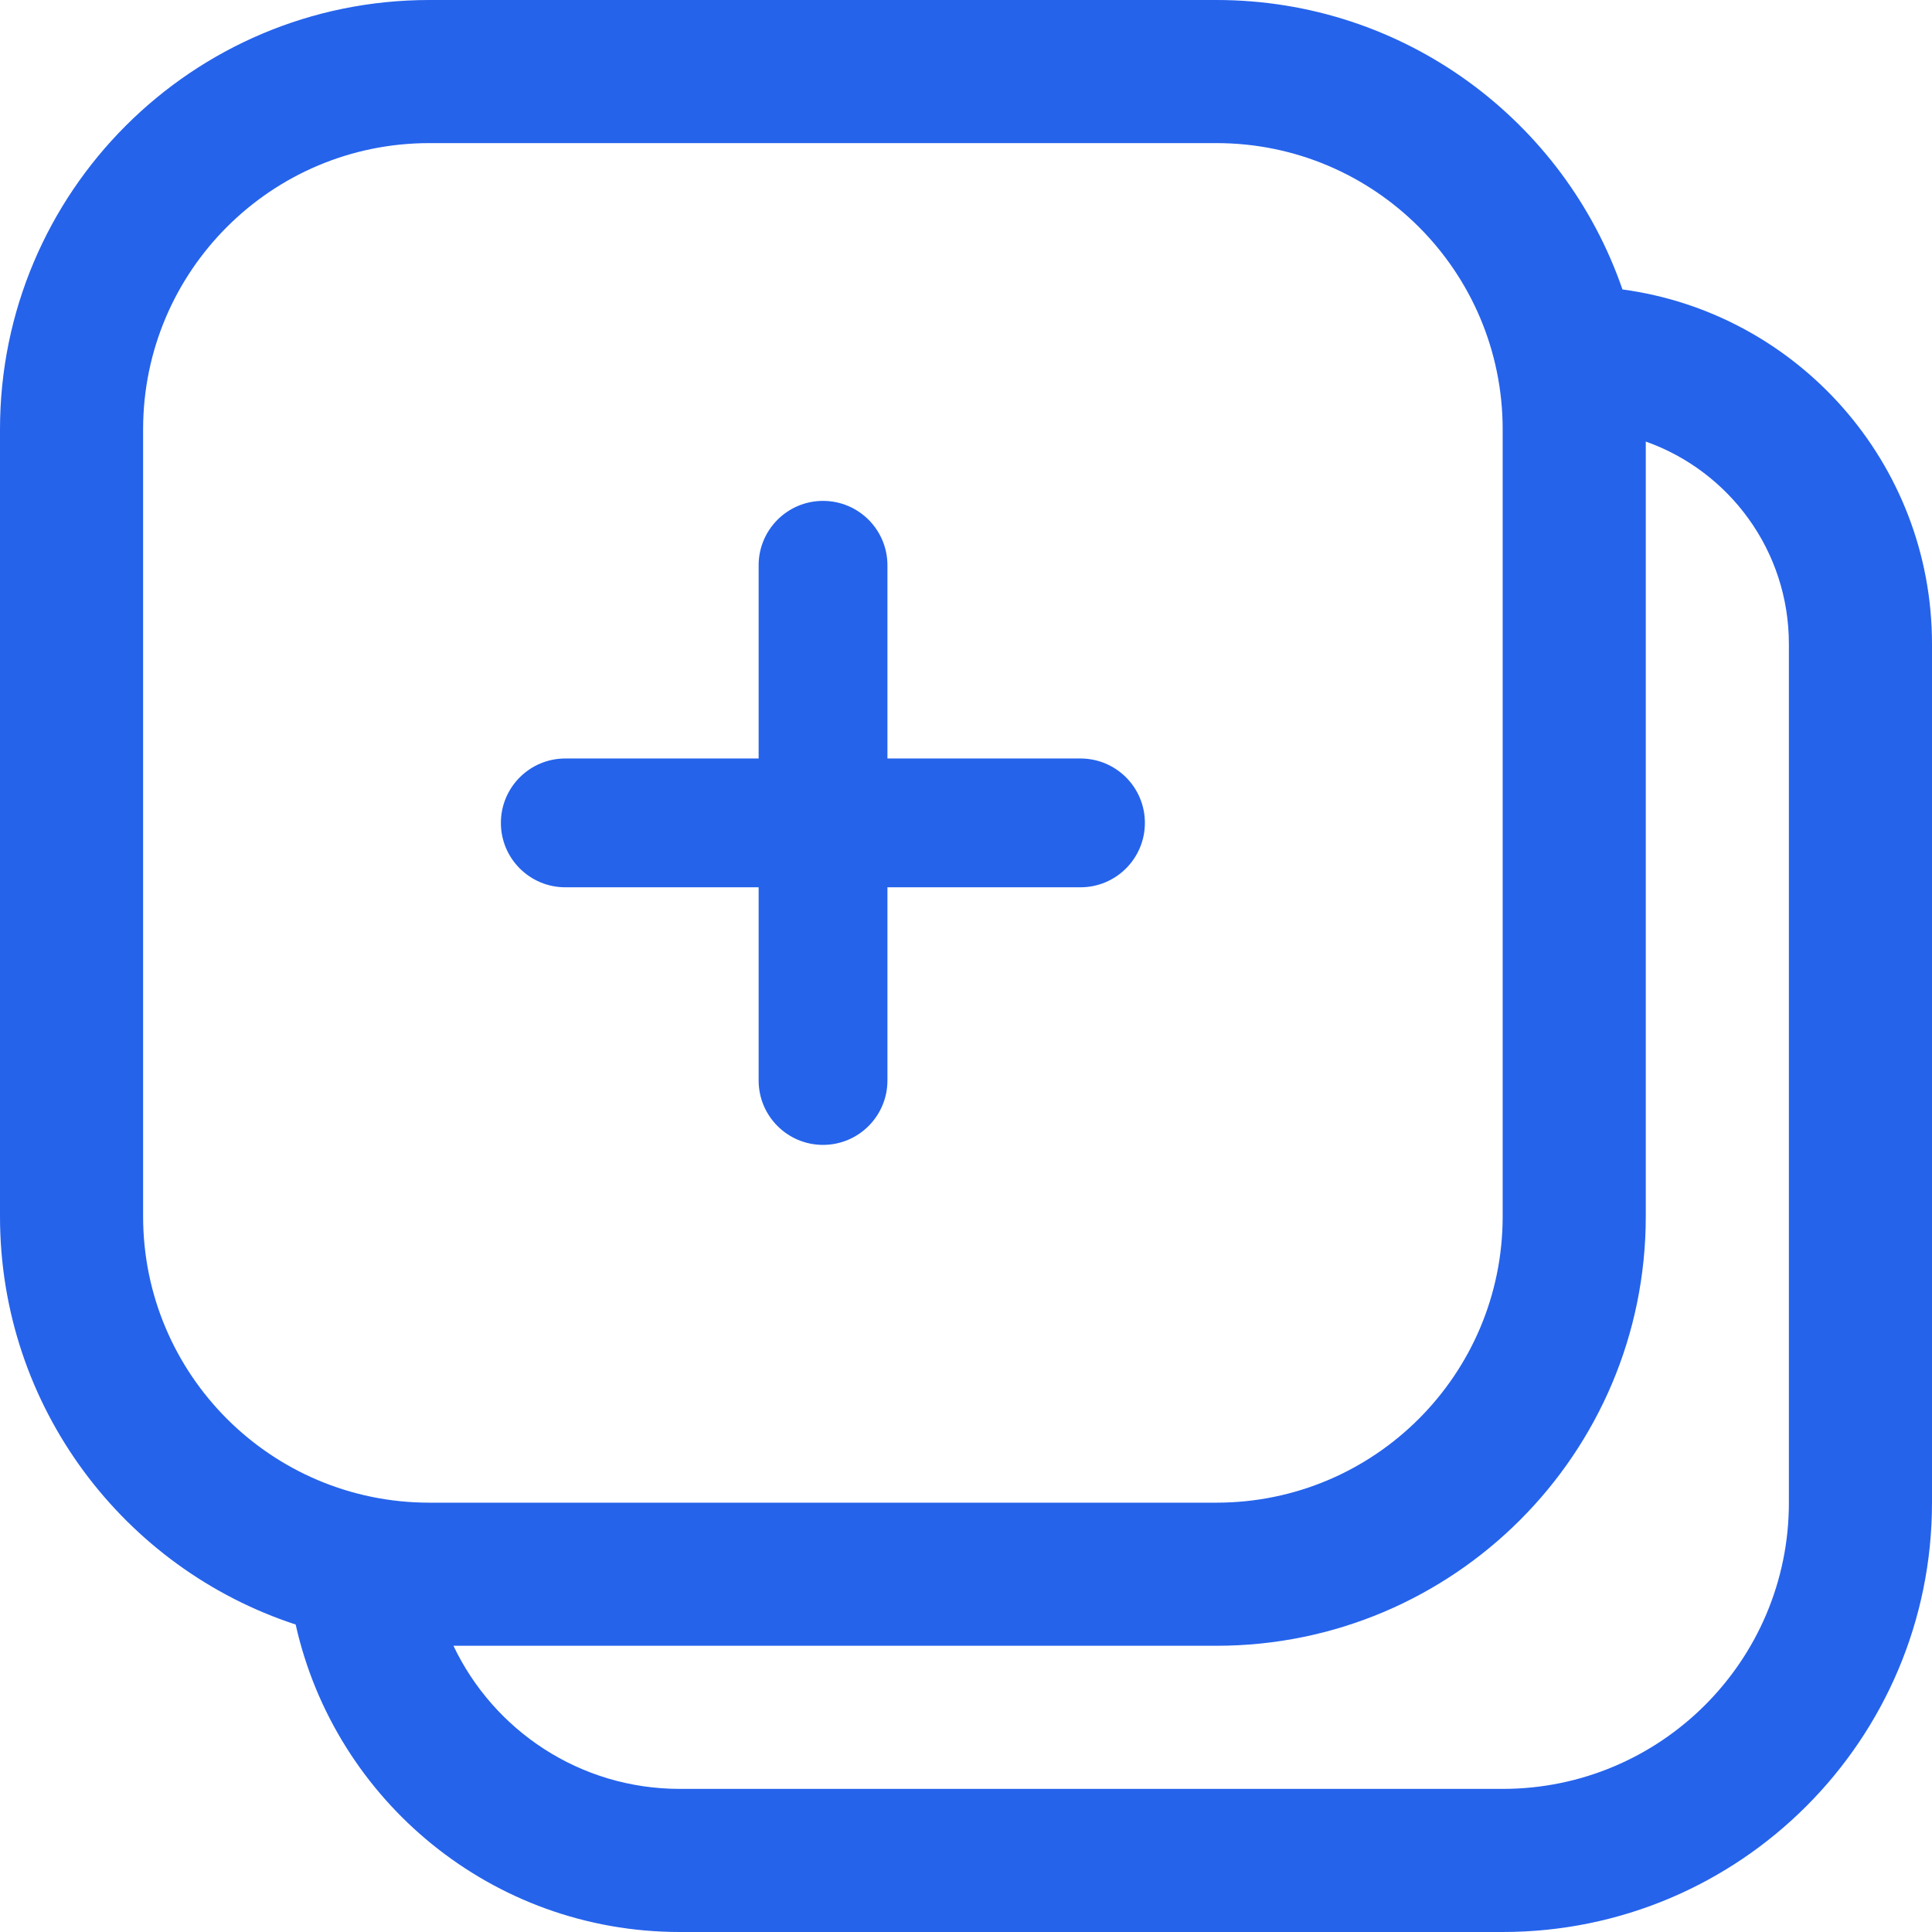
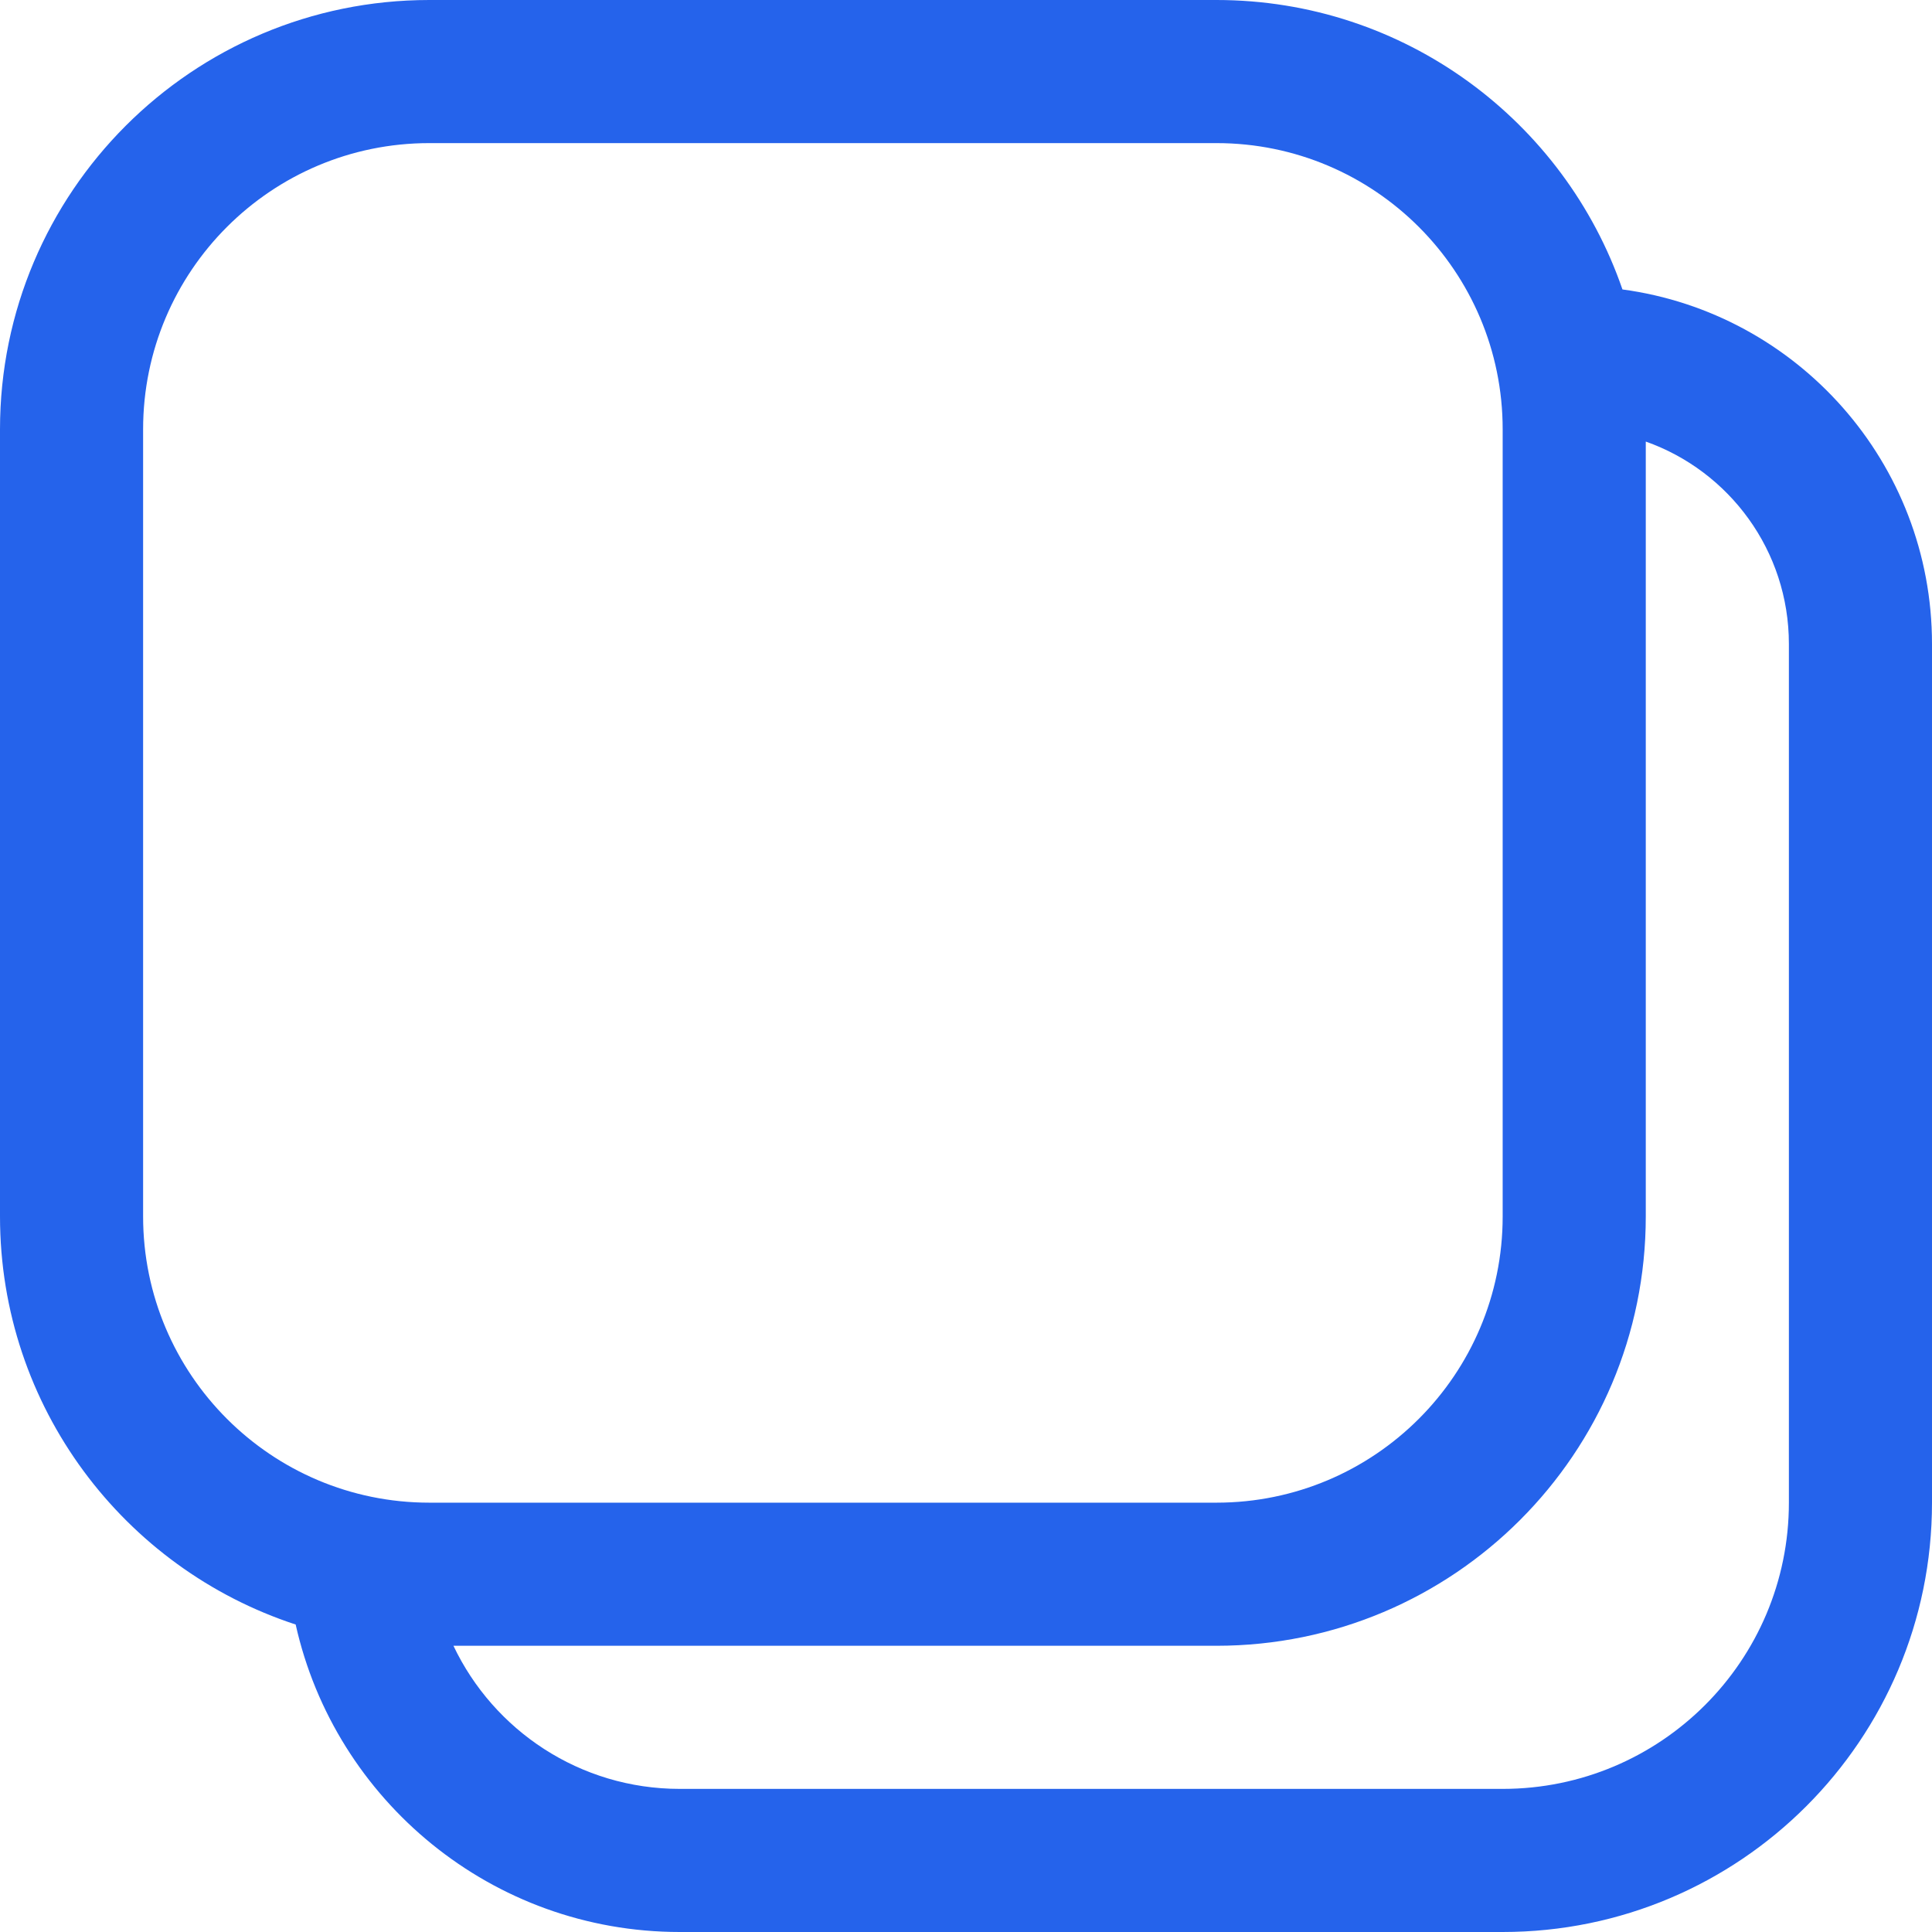
<svg xmlns="http://www.w3.org/2000/svg" width="27" height="27" viewBox="0 0 27 27" fill="none">
  <path fill-rule="evenodd" clip-rule="evenodd" d="M6 0C2.686 0 0 2.686 0 6V17C0 19.662 1.733 21.918 4.132 22.703C4.681 25.162 6.876 27 9.5 27H21C24.314 27 27 24.314 27 21V9C27 6.467 25.117 4.374 22.674 4.045C21.863 1.691 19.629 0 17 0H6ZM23 6.171V17C23 20.314 20.314 23 17 23H6.337C6.899 24.183 8.104 25 9.5 25H21C23.209 25 25 23.209 25 21V9C25 7.694 24.165 6.583 23 6.171ZM2 6C2 3.791 3.791 2 6 2H17C19.209 2 21 3.791 21 6V17C21 19.209 19.209 21 17 21H6C3.791 21 2 19.209 2 17V6Z" fill="#2563EB" />
-   <path fill-rule="evenodd" clip-rule="evenodd" d="M11.502 7C11.005 7 10.602 7.403 10.602 7.9V10.6H7.9C7.403 10.6 7 11.003 7 11.5C7 11.997 7.403 12.4 7.9 12.4H10.602V15.1C10.602 15.597 11.005 16 11.502 16C11.999 16 12.402 15.597 12.402 15.1V12.4H15.1C15.597 12.4 16 11.997 16 11.5C16 11.003 15.597 10.6 15.1 10.6H12.402V7.9C12.402 7.403 11.999 7 11.502 7Z" fill="#2563EB" />
</svg>